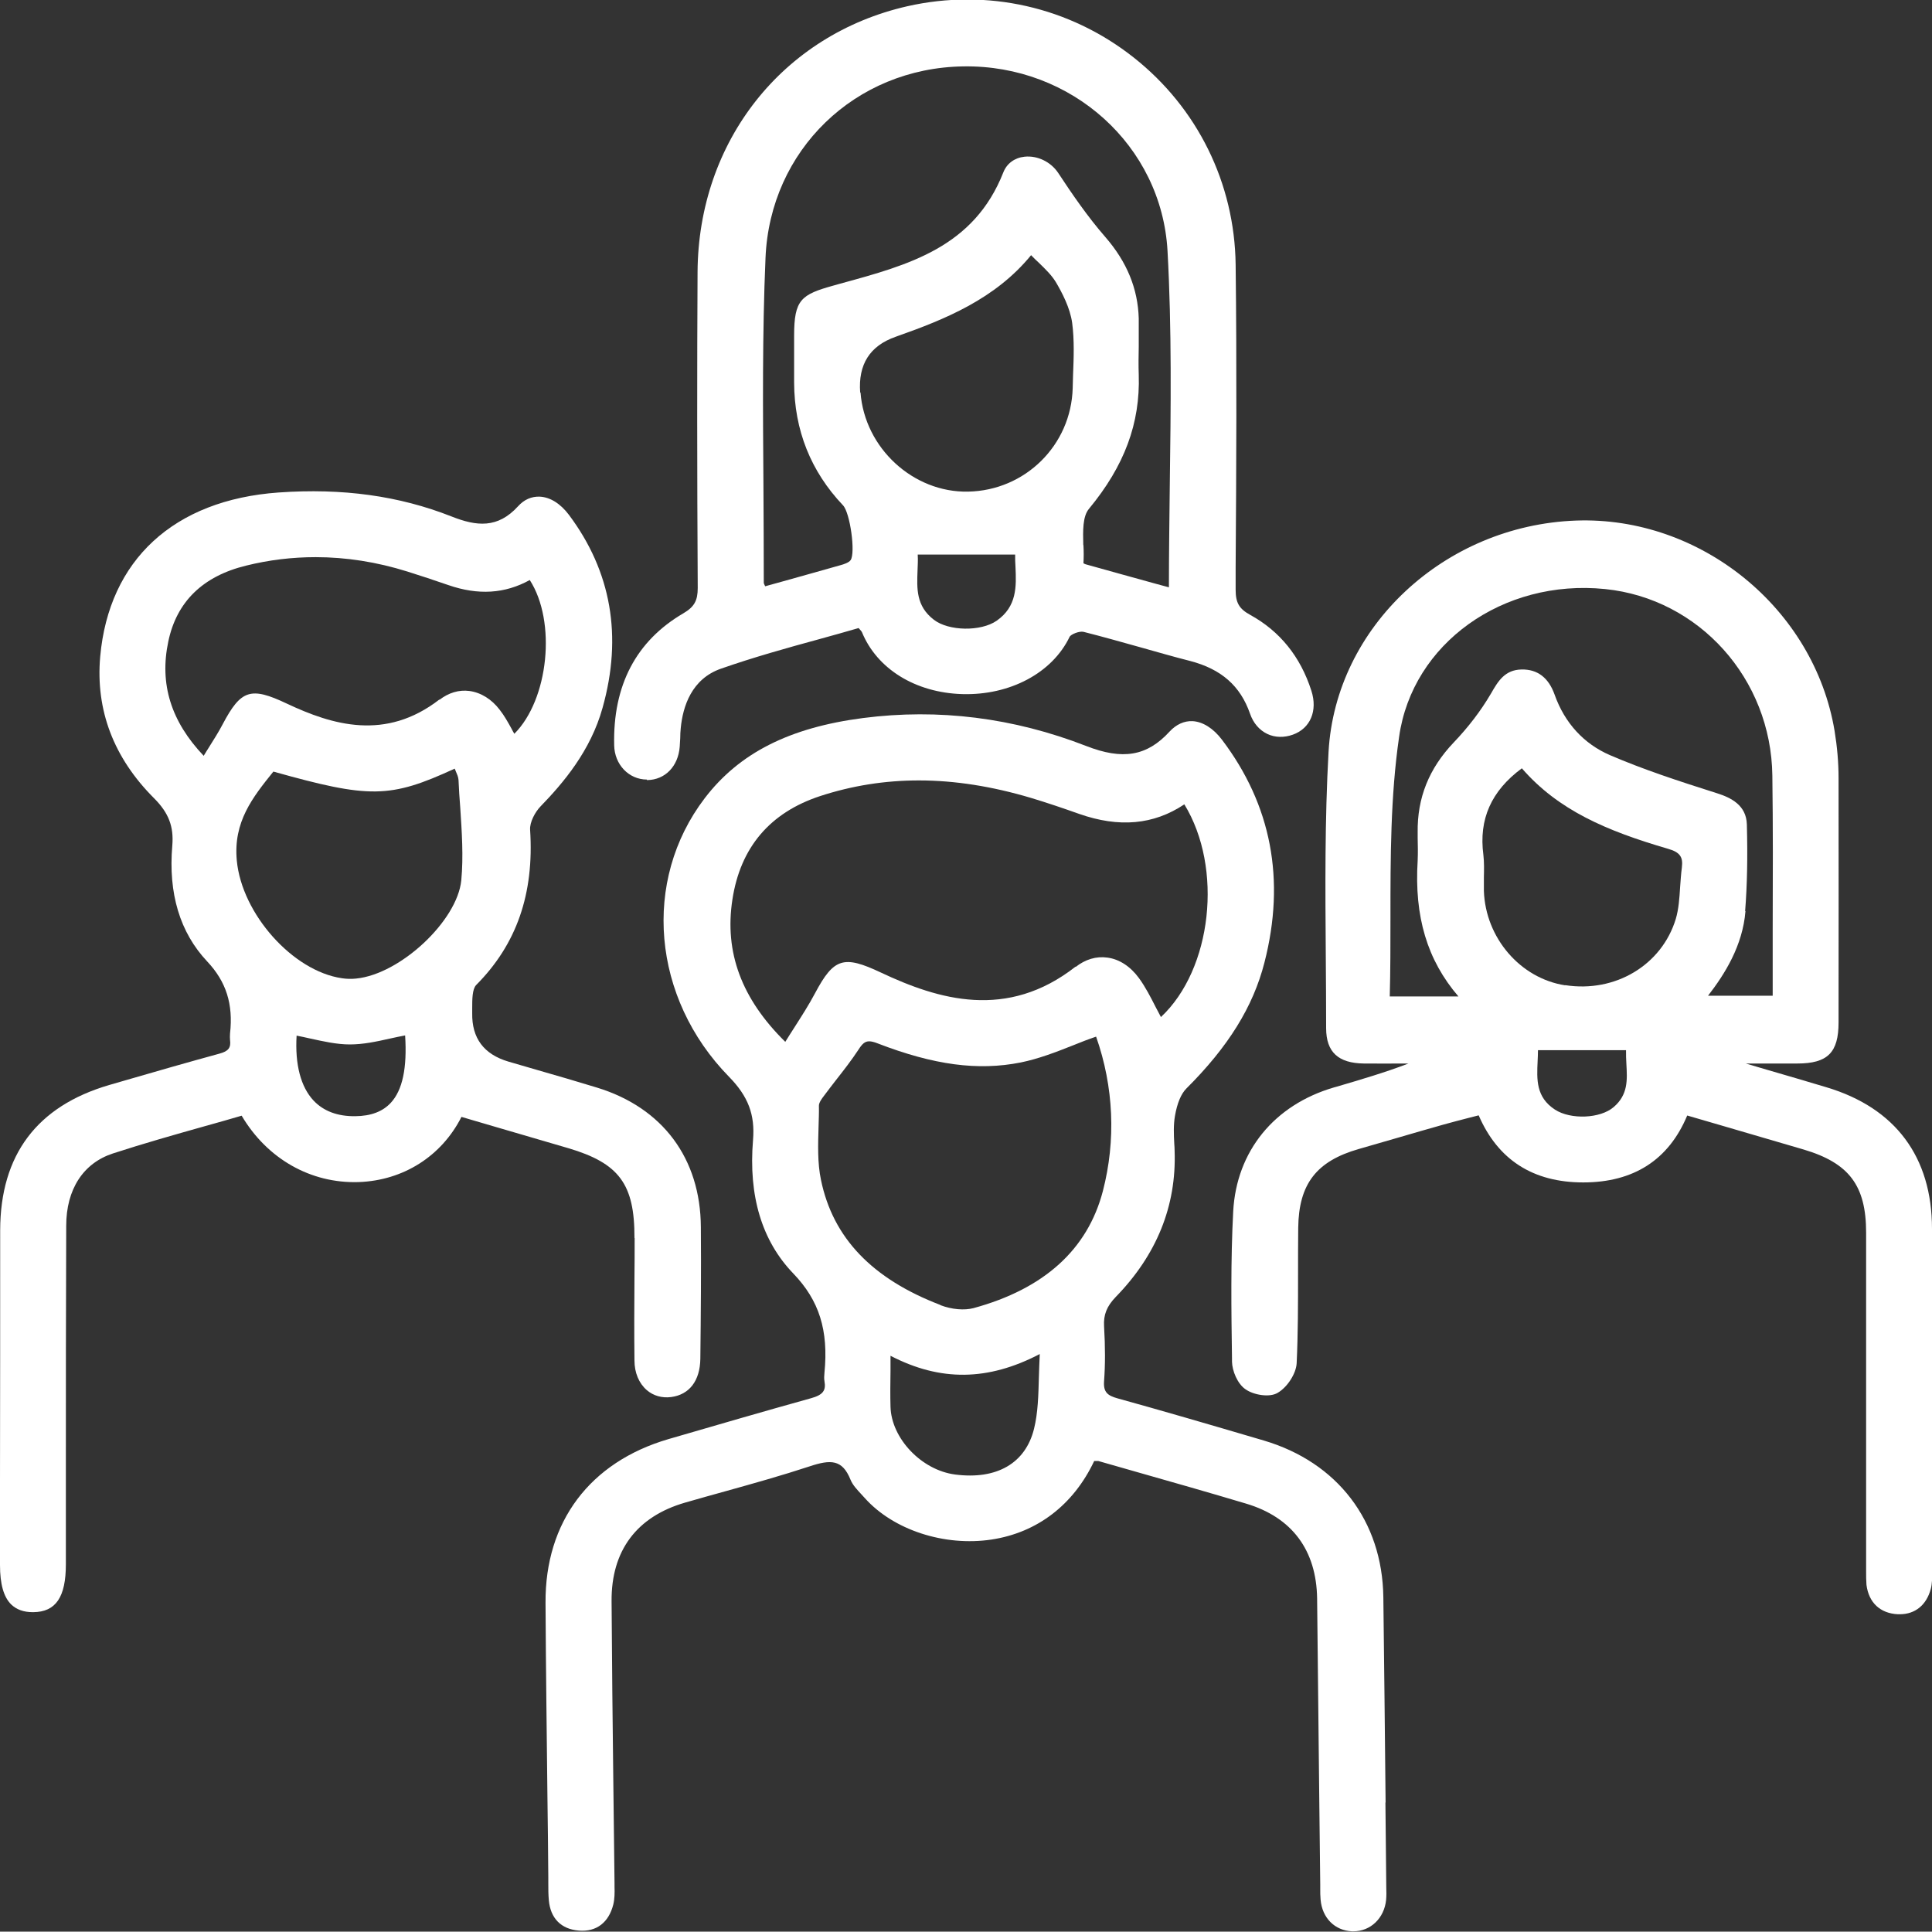
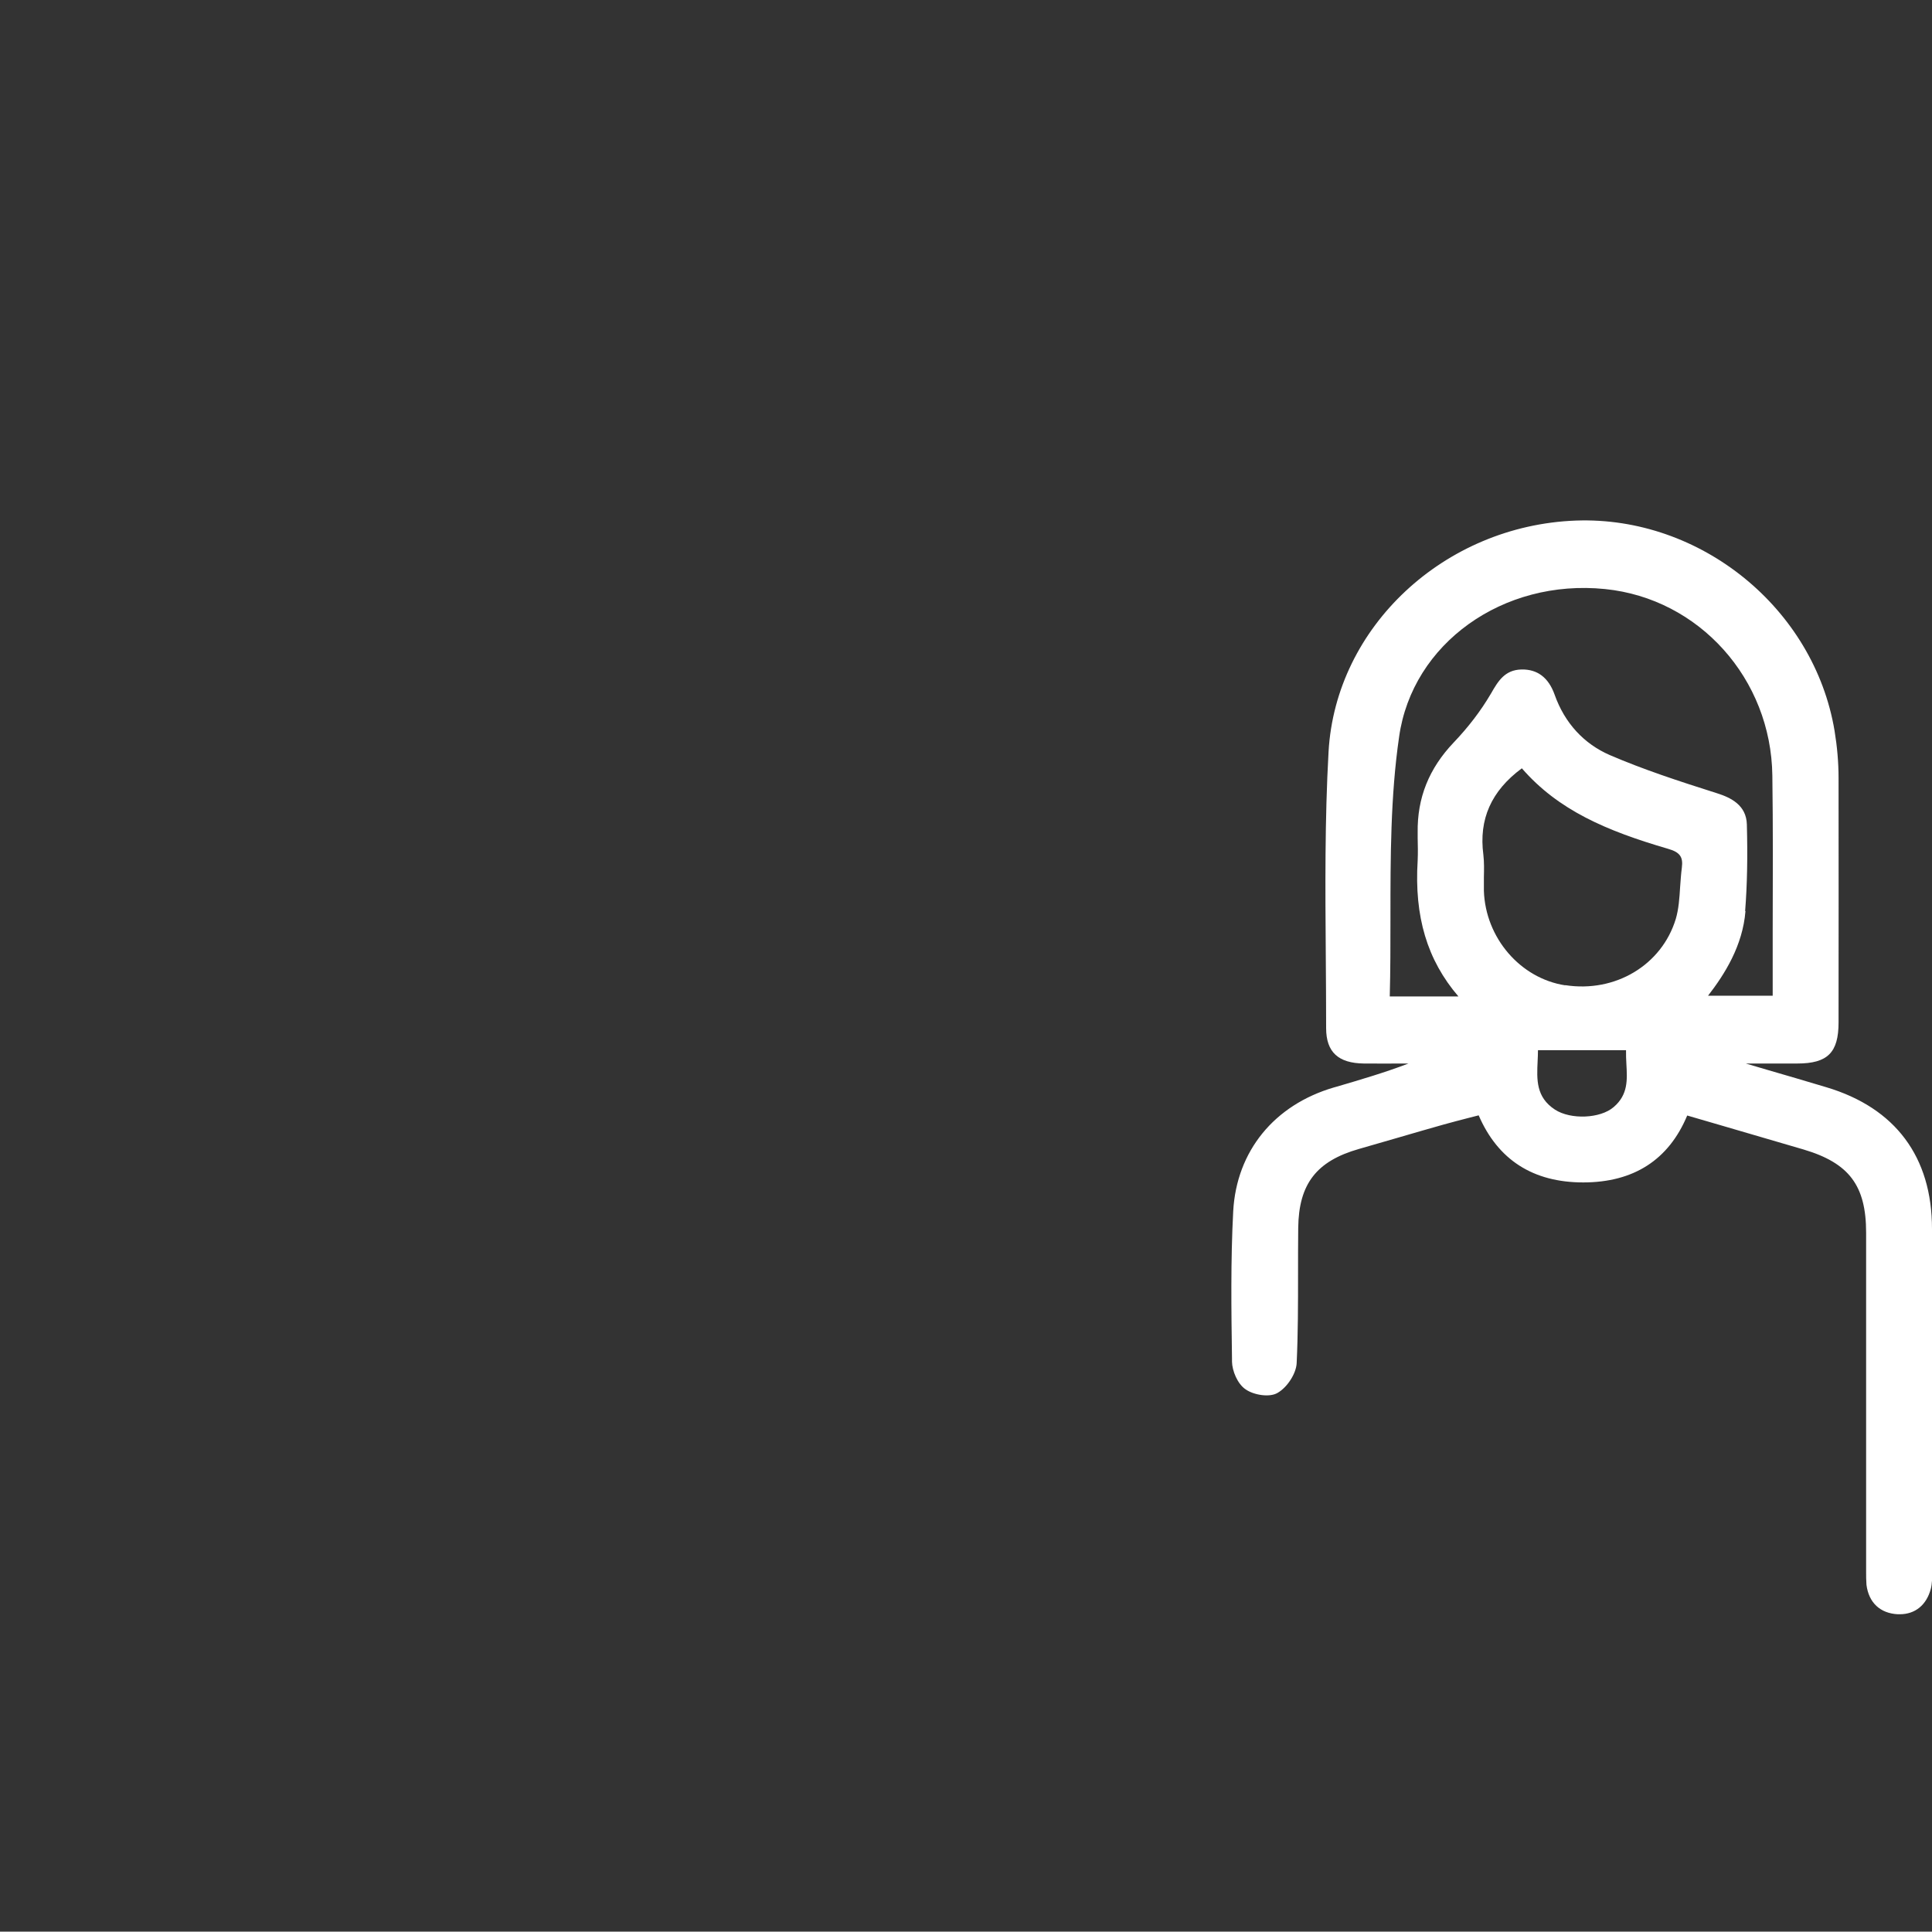
<svg xmlns="http://www.w3.org/2000/svg" id="Layer_2" viewBox="0 0 111.45 111.43">
  <rect x="0" y="0" width="111.45" height="111.43" fill="#333333" stroke="none" />
  <defs>
    <style>.cls-1{fill:#fff;stroke-width:0px;}</style>
  </defs>
  <g id="Layer_1-2">
-     <path class="cls-1" d="M79.93,103.99c-.04-3.95-.08-7.9-.13-11.86-.06-4.39-2.64-7.77-6.89-9.03-3.29-.97-5.97-1.75-8.43-2.43-.58-.16-.84-.35-.79-1,.07-.94.07-1.97,0-3.16-.04-.67.16-1.16.67-1.69,2.36-2.42,3.51-5.25,3.4-8.42,0-.14-.01-.28-.02-.42-.03-.54-.05-1.09.04-1.61.13-.75.36-1.28.66-1.58,2.42-2.41,3.85-4.72,4.5-7.26,1.23-4.78.4-9.1-2.45-12.86-.5-.66-1.11-1.04-1.7-1.07-.48-.02-.94.19-1.32.6-1.3,1.42-2.7,1.66-4.82.83-4.19-1.63-8.51-2.17-12.86-1.61-4.25.55-7.15,2.02-9.14,4.63-3.63,4.76-3.04,11.52,1.4,16.06,1.11,1.13,1.51,2.19,1.39,3.65-.27,3.23.51,5.82,2.32,7.7,1.5,1.56,2.04,3.28,1.8,5.73-.01.15-.03.32,0,.48.1.55-.09.8-.78.99-2.73.76-5.45,1.55-8.23,2.36-4.53,1.33-7.11,4.77-7.08,9.44.02,3.74.07,7.54.11,11.21.02,1.54.04,3.08.05,4.63,0,.12,0,.23,0,.35,0,.32,0,.64.03.96.09,1.05.71,1.68,1.74,1.76,1.01.08,1.72-.47,1.98-1.51.08-.33.08-.68.07-1.02v-.21c-.02-1.95-.05-3.91-.07-5.86-.04-3.47-.08-6.94-.1-10.41-.02-2.9,1.44-4.87,4.24-5.68.79-.23,1.59-.45,2.38-.67,1.58-.44,3.22-.9,4.8-1.42,1.23-.41,1.89-.4,2.36.76.13.32.38.58.62.84.07.08.14.15.21.23,1.65,1.84,4.59,2.8,7.31,2.39,2.64-.4,4.73-2.01,5.92-4.53.02,0,.05,0,.07,0,.08,0,.13,0,.17,0l2.1.6c2.11.6,4.29,1.22,6.43,1.86,2.64.79,4.05,2.68,4.09,5.47.04,3.73.08,7.46.12,11.19l.06,5.3c0,.09,0,.17,0,.26,0,.2,0,.41.02.62.09,1.06.82,1.79,1.82,1.83.02,0,.05,0,.07,0,.99,0,1.78-.75,1.89-1.81.02-.23.02-.47.01-.7l-.05-4.93ZM59.93,79.43c-.03,1.06-.05,2.06-.28,2.99-.49,1.99-2.15,2.95-4.55,2.64-1.94-.25-3.68-2.08-3.73-3.91-.02-.67-.01-1.36,0-2.08,0-.28,0-.56,0-.86,2.87,1.49,5.62,1.46,8.61-.1-.02.46-.04.89-.05,1.32ZM54.25,75.28c-3.94-1.51-6.2-3.87-6.89-7.21-.21-.99-.17-2.06-.14-3.09.01-.4.03-.8.02-1.2,0-.18.18-.42.28-.55.23-.31.47-.62.71-.93.44-.56.9-1.15,1.3-1.76.21-.33.37-.47.61-.47.13,0,.29.04.49.12,3.24,1.25,5.79,1.59,8.25,1.1,1.03-.21,2.02-.59,3.05-1,.42-.17.85-.34,1.3-.49,1.02,2.9,1.15,5.98.39,8.91-.88,3.37-3.39,5.64-7.46,6.75-.53.14-1.26.08-1.91-.17ZM62.05,55.76c-3.96,3.1-7.91,1.91-11.24.34-2.14-1.01-2.71-.84-3.79,1.19-.36.68-.78,1.33-1.22,2.02-.17.26-.33.52-.5.79-2.52-2.48-3.52-5.16-3.05-8.21.46-3.01,2.17-5.02,5.07-5.97,1.84-.6,3.73-.9,5.69-.9,2.07,0,4.22.34,6.47,1.01.93.28,1.87.6,2.77.92,2.31.81,4.3.63,6.07-.55,2.25,3.67,1.6,9.51-1.35,12.27-.1-.19-.2-.38-.3-.57-.29-.57-.59-1.16-.97-1.68-.49-.67-1.13-1.09-1.82-1.18-.64-.09-1.27.1-1.83.54Z" />
    <path class="cls-1" d="M111.45,70.89c0-4.15-2.11-6.98-6.09-8.17-1.14-.34-2.28-.68-3.43-1.01l-1.22-.36h.67c.77,0,1.53,0,2.3,0,1.75,0,2.38-.63,2.38-2.37v-.55c0-4.44.01-9.03,0-13.55,0-.89-.08-1.81-.23-2.72-1.18-7.07-7.73-12.39-14.92-12.13-7.59.28-13.86,6.13-14.27,13.33-.22,3.92-.19,7.92-.16,11.79.01,1.39.02,2.77.02,4.16s.71,2.02,2.17,2.04c.79.01,1.58,0,2.38,0h.2c-1.36.52-2.76.93-4.12,1.33l-.18.05c-3.45,1.01-5.62,3.68-5.81,7.14-.15,2.83-.11,5.72-.07,8.51v.17c.01.52.31,1.28.79,1.6.46.32,1.37.48,1.84.2.57-.33,1.07-1.12,1.1-1.71.08-1.7.08-3.44.08-5.11,0-.9,0-1.8.01-2.7.03-2.53,1.05-3.85,3.5-4.55.75-.22,1.5-.43,2.25-.65.88-.26,1.76-.51,2.64-.76.49-.14.98-.26,1.47-.39l.55-.14c1.11,2.57,3.14,3.87,6.03,3.87h0c2.91,0,4.93-1.3,6-3.86l2.06.6c1.58.46,3.12.91,4.65,1.36,2.63.78,3.61,2.08,3.61,4.8,0,3.96,0,7.92,0,11.88v7.43c0,.08,0,.17,0,.25,0,.24,0,.5.02.75.13,1.03.79,1.65,1.81,1.7.04,0,.08,0,.11,0,.89,0,1.54-.53,1.79-1.46.08-.3.08-.63.08-.94v-.18c0-6.54.01-13.09.01-19.63ZM100.67,52.56c.12-1.51.15-3.14.1-5-.03-1.12-.93-1.55-1.72-1.8-2.24-.71-4.25-1.37-6.18-2.2-1.5-.65-2.61-1.85-3.19-3.49-.35-.98-.99-1.47-1.91-1.45-.96.02-1.35.67-1.75,1.37l-.03.05c-.57.97-1.29,1.91-2.13,2.79-1.43,1.5-2.11,3.2-2.08,5.2v.29c.01.43.02.88,0,1.32-.2,3.24.55,5.74,2.35,7.84h-3.96c.04-1.51.04-3.05.04-4.53,0-3.45,0-7.02.5-10.45.76-5.38,5.99-9.12,11.88-8.52,5.43.55,9.58,5.18,9.65,10.76.04,2.94.03,5.95.02,8.86,0,1.28,0,2.56,0,3.84h-3.73c.96-1.24,2-2.88,2.16-4.89ZM90.29,56.84c-2.59-.4-4.6-2.74-4.69-5.45,0-.26,0-.52,0-.78.01-.43.02-.87-.03-1.3-.27-2.05.45-3.68,2.22-4.99,2.1,2.42,4.89,3.61,8.42,4.64.7.2.89.47.81,1.09-.05.37-.07.75-.1,1.12-.04.65-.08,1.26-.25,1.84-.81,2.66-3.49,4.27-6.38,3.82ZM88.7,61.21c.01-.21.02-.42.02-.63h5.08c0,.26,0,.53.02.79.05.91.11,1.77-.73,2.49-.77.67-2.48.74-3.39.15-1.1-.72-1.05-1.73-1-2.8Z" />
-     <path class="cls-1" d="M36.61,71.42c0,.74,0,1.49-.01,2.24-.01,1.58-.02,3.21,0,4.82,0,.71.26,1.32.71,1.71.38.33.89.47,1.41.4,1.05-.14,1.66-.94,1.68-2.2.03-2.6.05-5.16.03-7.6-.02-3.96-2.2-6.89-5.99-8.05-1.15-.35-2.3-.69-3.46-1.02-.55-.16-1.09-.32-1.65-.48q-2.13-.63-2.09-2.8c0-.09,0-.19,0-.29,0-.49,0-1.09.23-1.33,2.33-2.34,3.35-5.26,3.11-8.95-.03-.44.29-1.03.6-1.35,1.3-1.34,2.89-3.2,3.58-5.69,1.16-4.13.5-7.87-1.94-11.13-.49-.65-1.08-1.02-1.68-1.05-.48-.02-.91.17-1.26.56-1.17,1.28-2.38,1.16-3.84.58-3.02-1.19-6.28-1.64-9.97-1.38-6.04.43-9.79,3.89-10.29,9.47-.27,3.08.77,5.83,3.11,8.17.84.84,1.14,1.63,1.05,2.72-.24,2.77.44,5.02,2.01,6.69,1.1,1.17,1.51,2.46,1.32,4.16-.01.14-.01.26,0,.37.06.45-.09.65-.61.79-1.79.49-3.61,1.01-5.36,1.52l-1,.29C2.13,63.81.02,66.62.01,70.97c0,4.83,0,9.65-.01,14.48v4.83c0,1.1.21,1.84.64,2.27.31.3.72.45,1.25.45h.03c1.3-.01,1.88-.87,1.88-2.76v-5.17c0-4.79,0-9.57.02-14.36,0-2.1.98-3.61,2.69-4.17,1.75-.57,3.55-1.08,5.29-1.57.72-.2,1.43-.4,2.14-.61,1.47,2.49,3.99,3.92,6.75,3.83,2.57-.09,4.78-1.49,5.93-3.76l1.84.54c1.45.42,2.88.84,4.31,1.26,2.95.87,3.84,2.08,3.83,5.18ZM19.72,56.43c-2.83-.41-5.77-3.71-6.06-6.79-.21-2.23.91-3.64,2.11-5.13,5.56,1.56,6.72,1.55,10.46-.17.02.04.03.08.05.12.08.19.16.36.17.53.02.53.06,1.07.1,1.6.09,1.38.19,2.81.06,4.19-.23,2.34-3.52,5.42-6.07,5.67-.28.03-.56.02-.82-.02ZM25.35,40.35c-3.11,2.41-6.19,1.47-8.8.24-2.09-.99-2.65-.81-3.71,1.2-.23.44-.5.86-.78,1.31-.1.16-.21.33-.31.5-1.89-1.99-2.56-4.15-2.04-6.6.48-2.29,1.99-3.76,4.48-4.37,1.33-.33,2.67-.49,4.02-.49,1.76,0,3.53.28,5.29.83.76.24,1.55.5,2.36.78,1.73.6,3.27.5,4.7-.29,1.55,2.4,1.09,6.89-.89,8.87-.06-.1-.12-.21-.17-.31-.2-.36-.41-.74-.67-1.07-.47-.62-1.09-1-1.75-1.09-.6-.08-1.2.1-1.73.51ZM17.1,59.74c.27.05.53.11.8.17.74.16,1.51.34,2.28.34h0c.77,0,1.52-.16,2.32-.34.29-.06.58-.13.87-.18.12,1.88-.15,3.15-.82,3.88-.47.51-1.14.77-2.06.78-1.02.01-1.82-.29-2.4-.9-.74-.79-1.08-2.08-.98-3.75Z" />
-     <path class="cls-1" d="M37.31,45s.02,0,.04,0c1.02-.02,1.77-.79,1.86-1.92.01-.17.02-.33.03-.5,0-.19.01-.39.03-.58.12-1.24.62-2.84,2.33-3.43,1.86-.65,3.79-1.19,5.66-1.7.76-.21,1.52-.42,2.27-.64.03.04.06.07.08.09.06.06.09.11.11.14.87,2.13,3.09,3.5,5.79,3.58,2.75.08,5.19-1.22,6.19-3.3.07-.15.57-.35.81-.29,1.11.28,2.23.6,3.31.9.93.26,1.89.54,2.84.78,1.79.47,2.89,1.43,3.45,3.04.19.55.54.95,1,1.17.44.21.97.22,1.47.04,1.01-.36,1.44-1.38,1.07-2.53-.63-1.97-1.82-3.44-3.53-4.38-.64-.35-.84-.7-.84-1.45v-1.27c.04-5.73.07-11.66,0-17.49-.06-4.69-2.2-9.04-5.89-11.95-3.7-2.92-8.45-3.99-13.05-2.95-7.2,1.64-12.06,7.8-12.1,15.34-.03,5.43-.03,11.23.01,18.22,0,.73-.2,1.09-.83,1.46-2.72,1.59-4.07,4.15-3.99,7.61.02,1.12.85,1.98,1.89,1.98ZM62.49,31.42c-.02-.8-.04-1.63.33-2.07,2.05-2.48,2.96-4.94,2.87-7.73-.02-.54-.01-1.1,0-1.64,0-.53,0-1.08,0-1.61-.05-1.72-.68-3.26-1.93-4.7-1.02-1.17-1.91-2.47-2.72-3.7-.42-.63-1.19-1.01-1.94-.93-.57.06-1.02.39-1.22.9-1.7,4.32-5.44,5.34-9.4,6.42l-.39.11c-1.88.52-2.28.82-2.28,2.89v.49c0,.74,0,1.48,0,2.22.01,2.74.96,5.12,2.82,7.08.41.43.73,2.74.44,3.16-.1.15-.43.25-.54.28-1.12.32-2.24.63-3.38.95l-1.01.28s0-.01-.01-.02c-.03-.07-.07-.14-.07-.18,0-1.86-.01-3.72-.02-5.58-.03-4.32-.07-8.79.12-13.17.26-6.2,5.16-10.95,11.41-11.04,6.26-.1,11.44,4.58,11.78,10.64.25,4.5.19,9.11.13,13.57-.02,1.91-.05,3.88-.05,5.84l-.74-.2c-1.37-.38-2.72-.75-4.07-1.13-.04-.01-.09-.04-.12-.06.02-.33.02-.69,0-1.03ZM49.62,22.64q-.18-2.43,2.04-3.21l.08-.03c2.78-.98,5.67-2.15,7.74-4.68.15.16.3.3.45.44.39.38.73.71.97,1.1.35.59.83,1.49.95,2.37.13.99.09,2.02.05,3.02,0,.25-.02.5-.02.74-.09,3.29-2.74,5.91-6.04,5.97-3.16.06-5.96-2.51-6.2-5.72ZM52.94,31.99h5.62c0,.24,0,.48.02.72.05,1.12.09,2.28-1.09,3.1-.91.63-2.77.6-3.62-.06-1.03-.79-.98-1.79-.94-2.85.01-.3.03-.6.01-.9Z" />
  </g>
</svg>